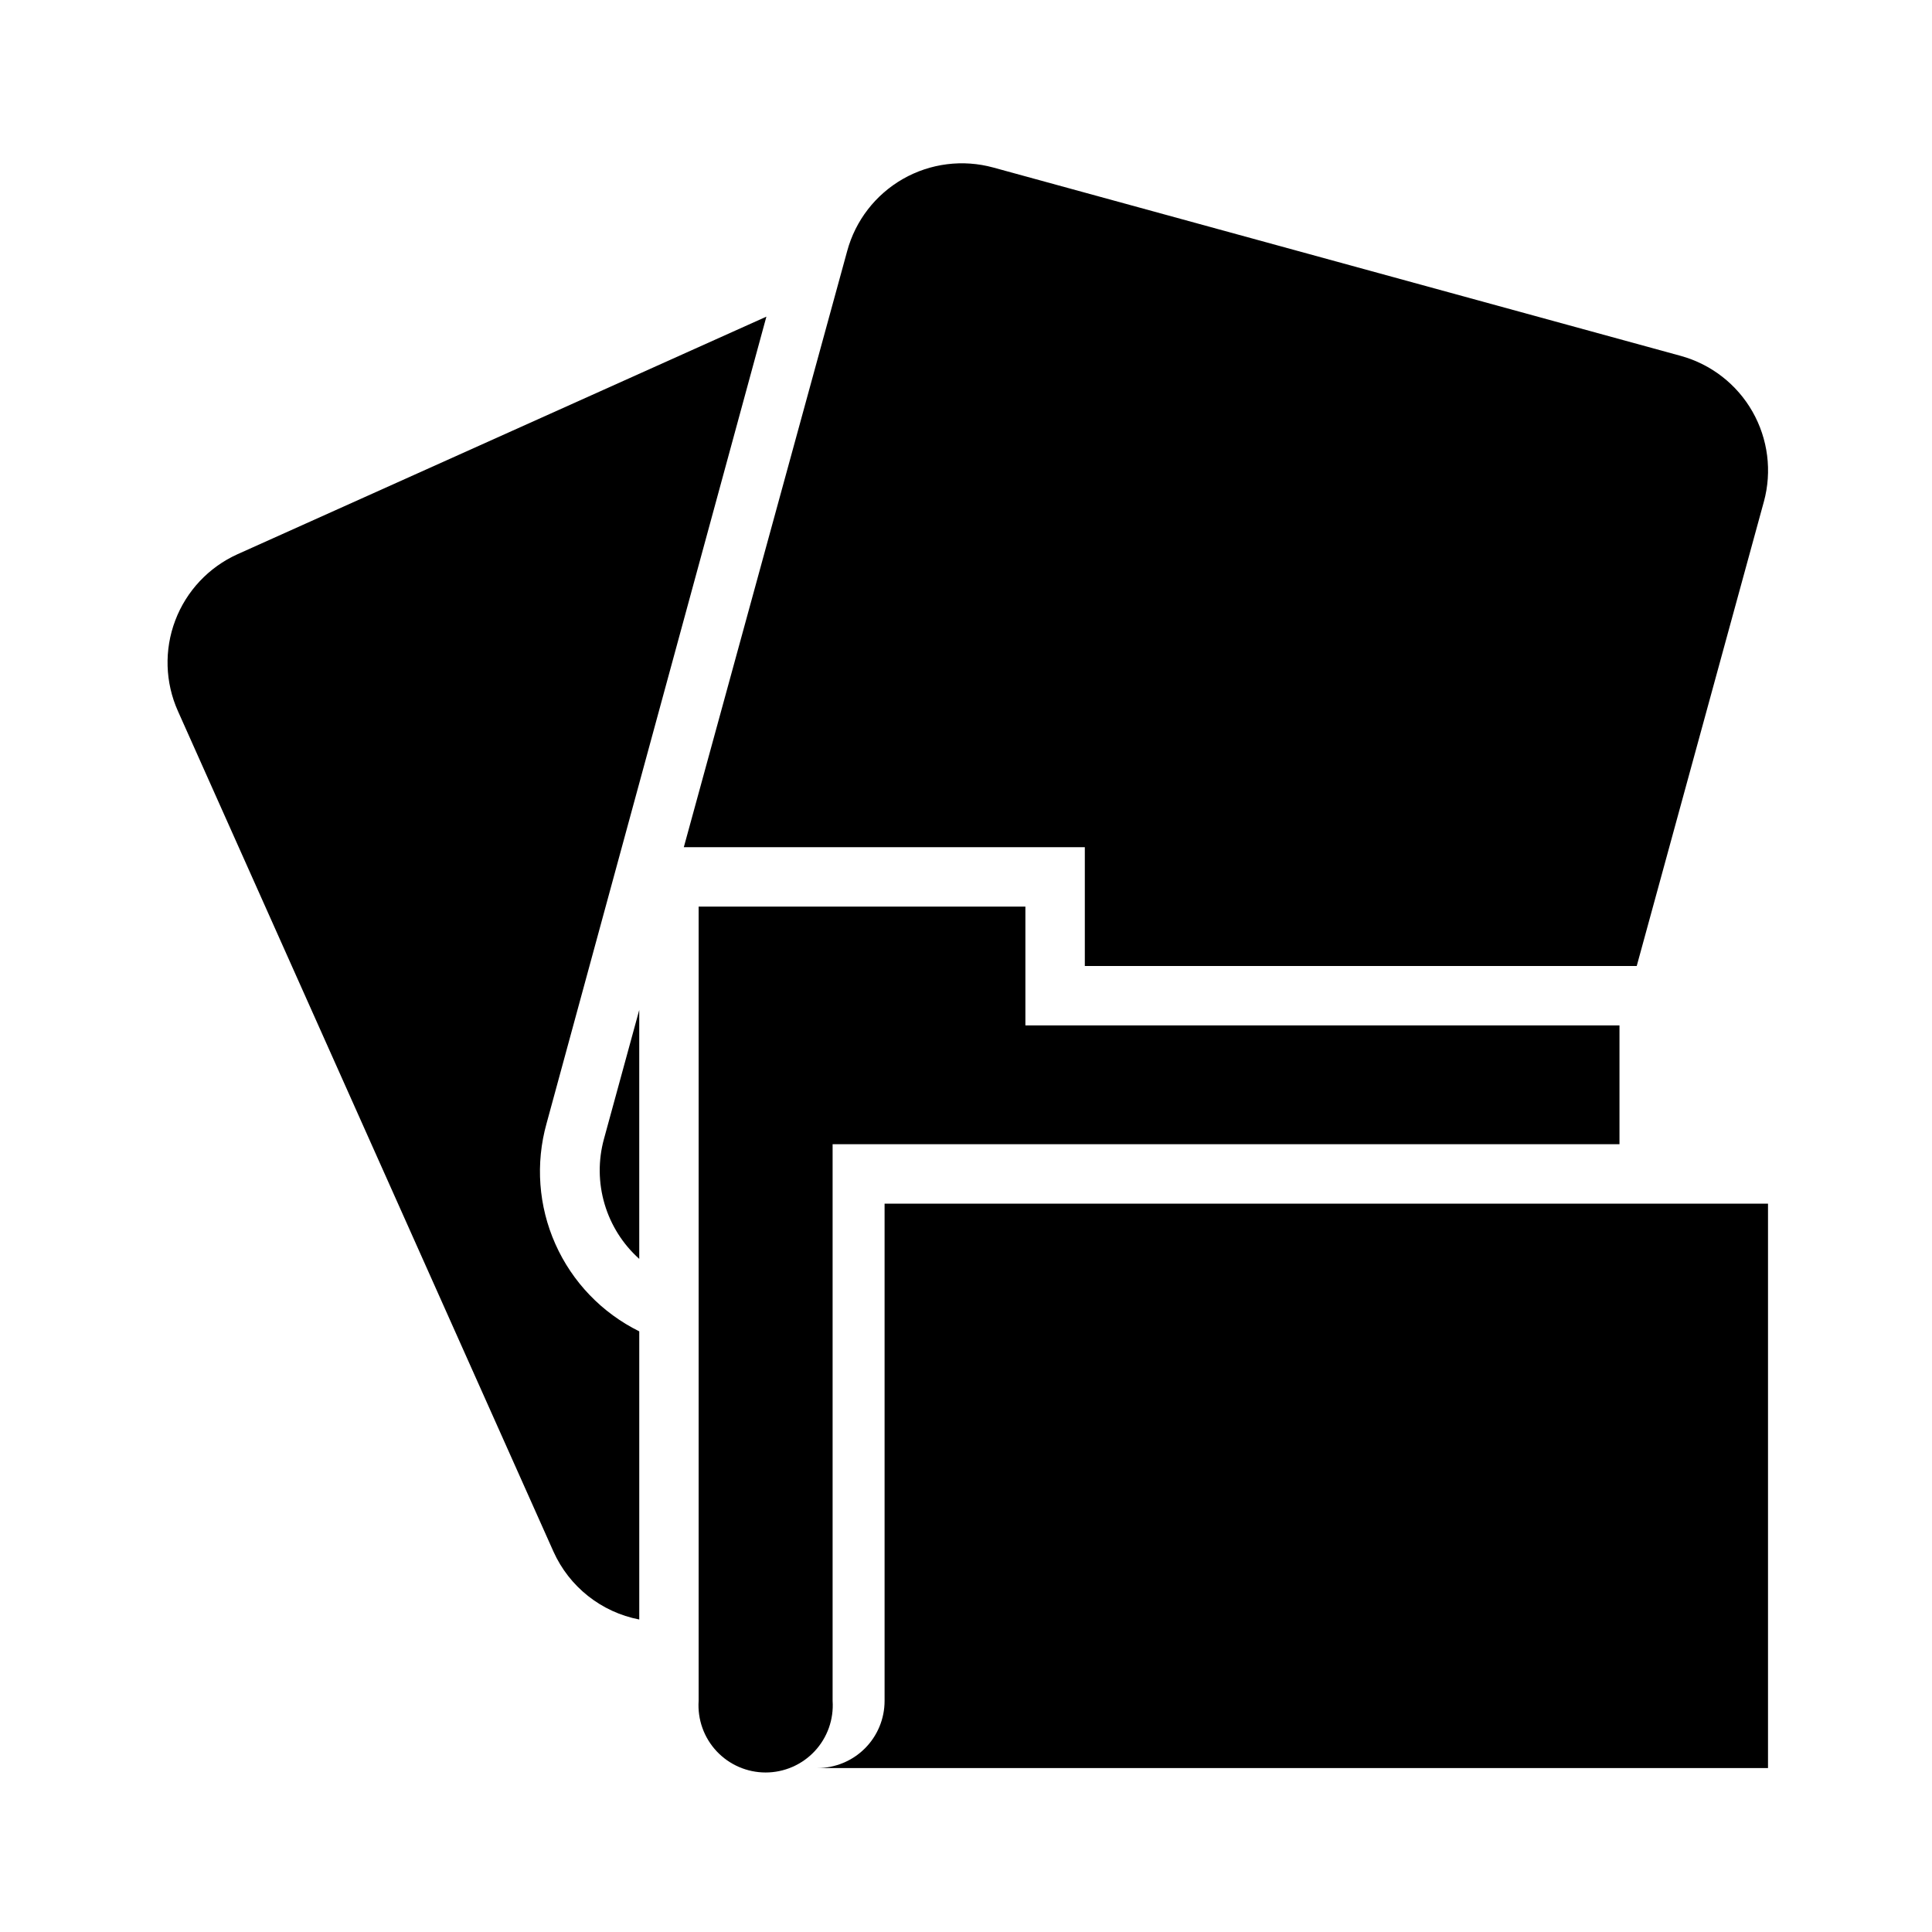
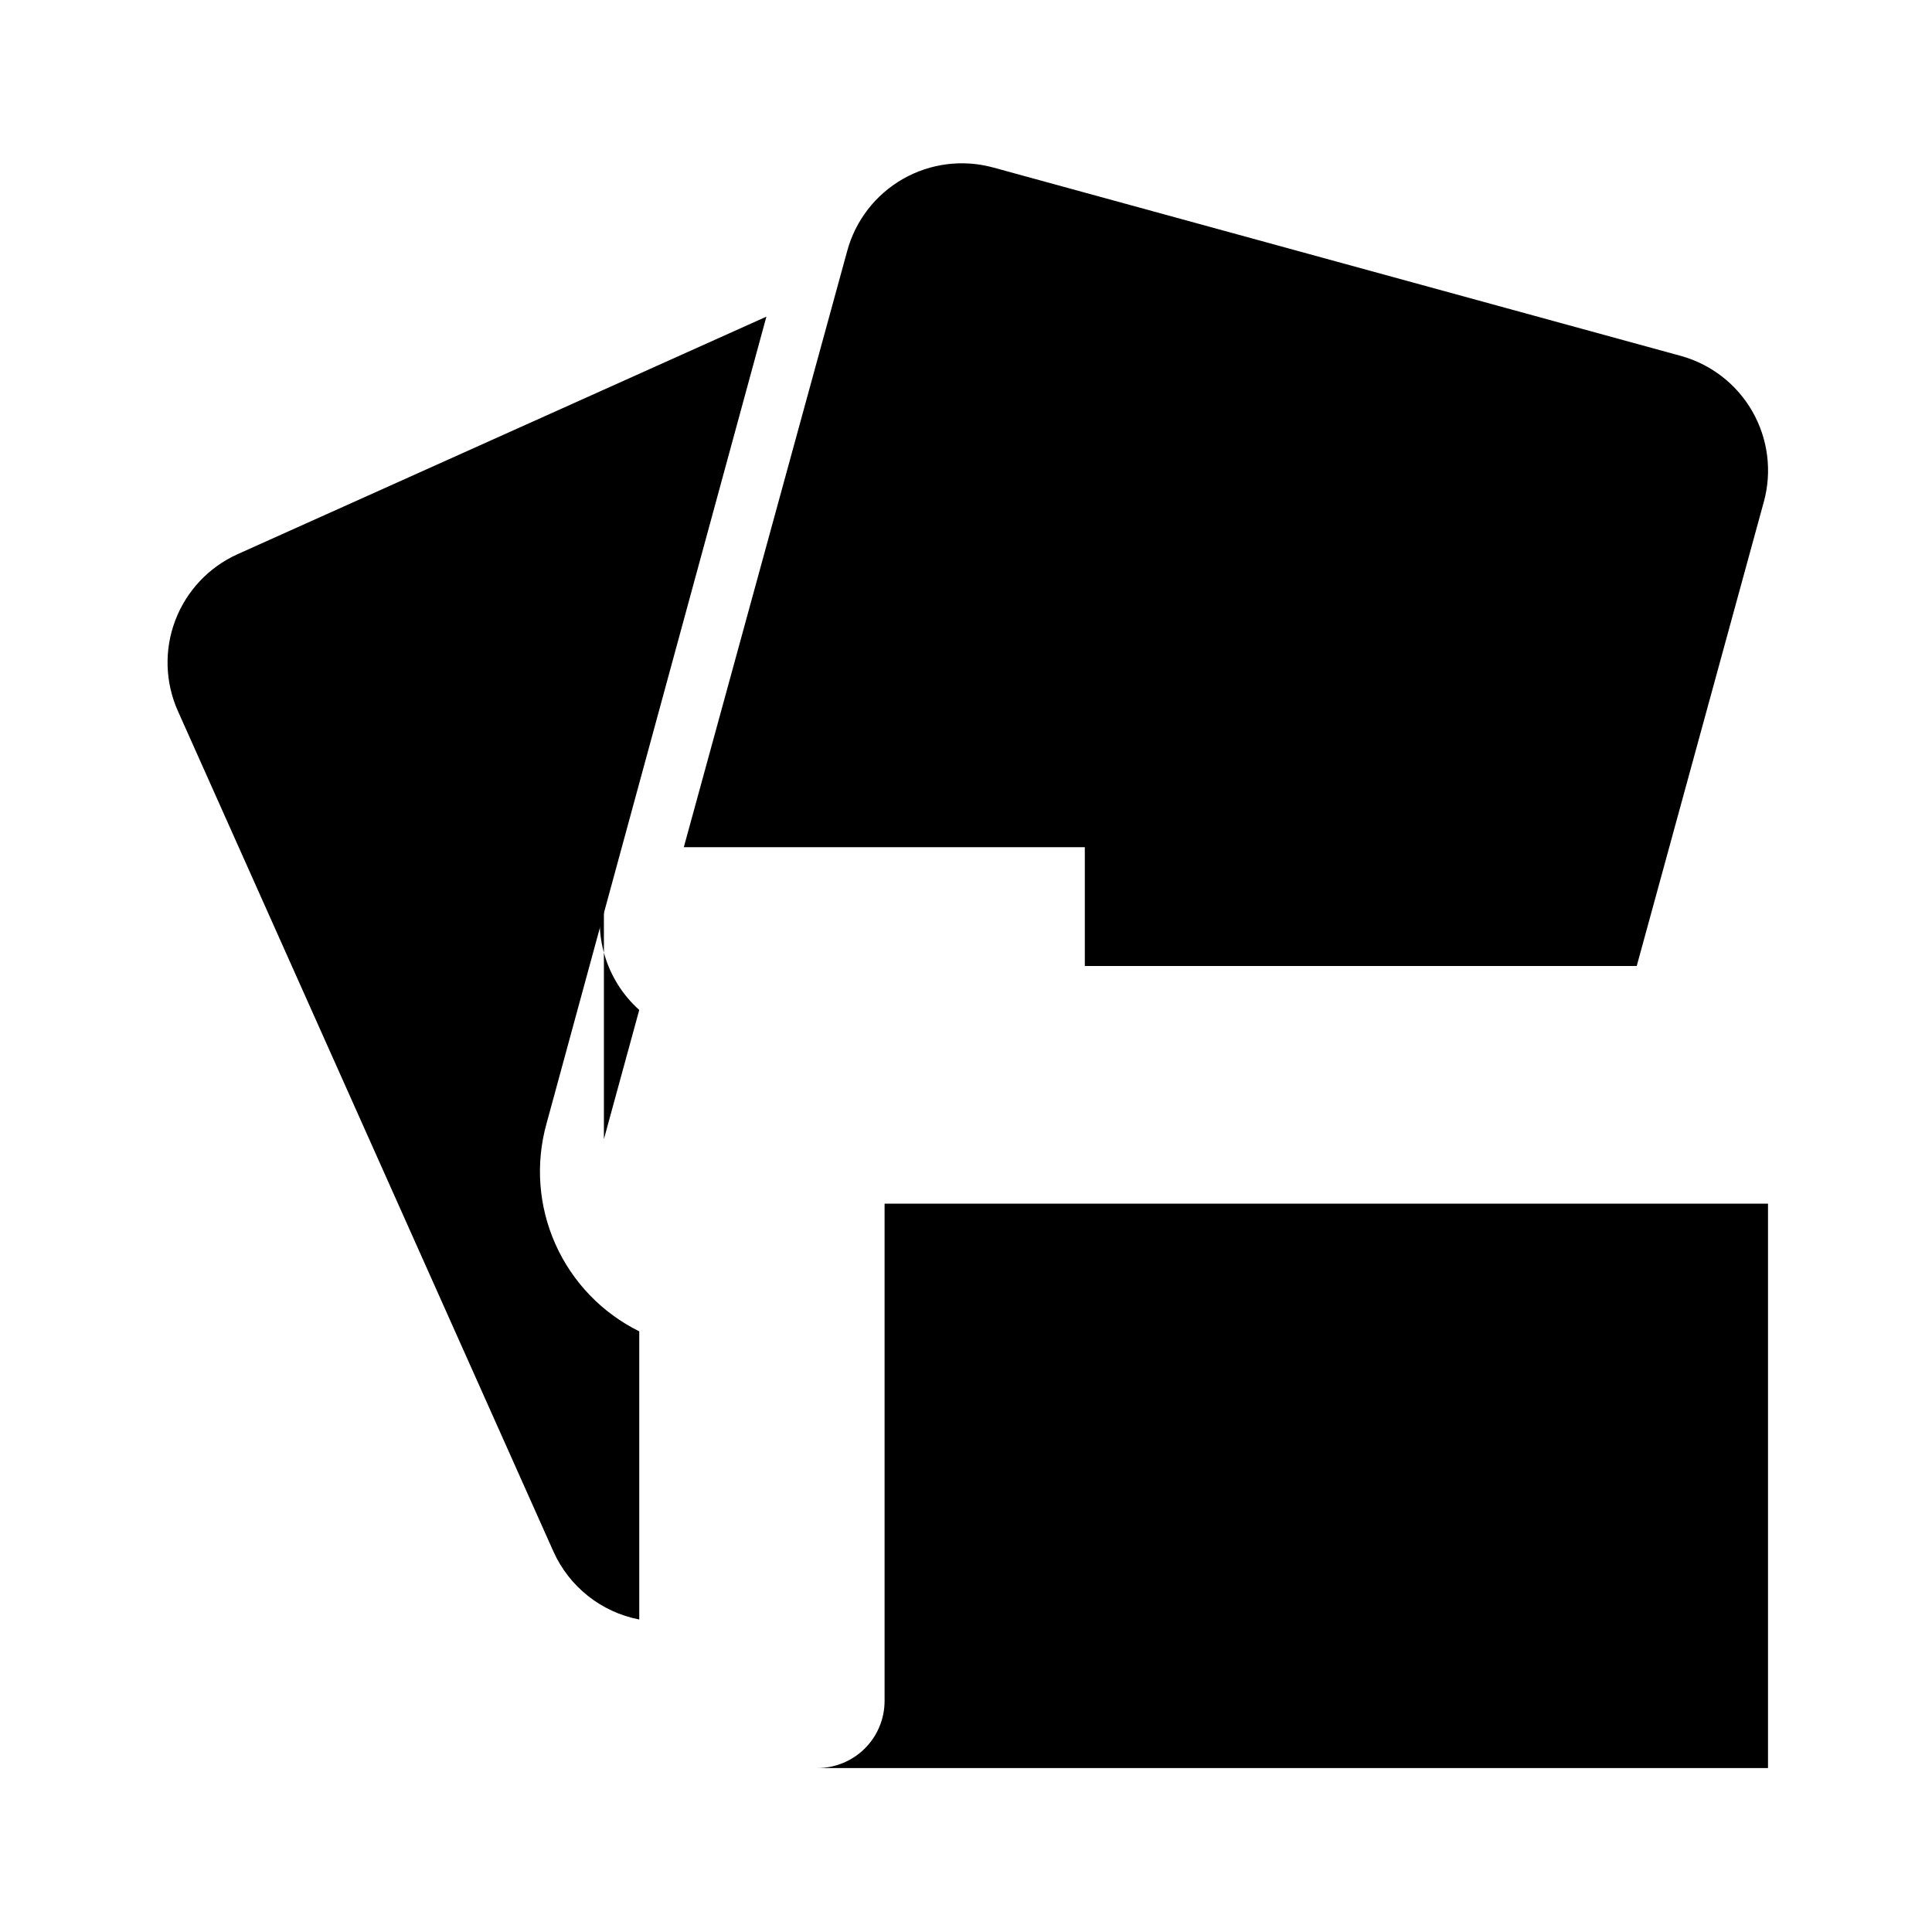
<svg xmlns="http://www.w3.org/2000/svg" fill="#000000" width="800px" height="800px" version="1.1" viewBox="144 144 512 512">
  <g>
    <path d="m612.54 462.98v149.57h-251.91c4.719 0 9.246-1.875 12.582-5.211 3.336-3.336 5.211-7.859 5.211-12.578v-131.78z" />
    <path d="m313.41 496.51v76.676c-10.066-1.949-18.555-8.672-22.75-18.027l-99.504-222.7c-3.406-7.602-3.664-16.246-0.711-24.035 2.949-7.789 8.867-14.094 16.457-17.531l140.2-62.977-58.254 213.8c-2.973 10.609-2.148 21.922 2.34 31.984 4.484 10.062 12.344 18.242 22.223 23.121z" />
-     <path d="m304.04 445.89 9.367-34.242v65.969c-4.352-3.898-7.531-8.93-9.184-14.535-1.656-5.602-1.719-11.555-0.184-17.191z" />
+     <path d="m304.04 445.89 9.367-34.242c-4.352-3.898-7.531-8.93-9.184-14.535-1.656-5.602-1.719-11.555-0.184-17.191z" />
    <path d="m611.44 276.96-33.691 123.04h-146.26v-31.488h-106.27l43.297-157.99c2.191-8.078 7.504-14.949 14.773-19.102 7.266-4.148 15.887-5.234 23.957-3.019l182.16 49.91h-0.004c8.047 2.207 14.887 7.519 19.02 14.766 4.129 7.246 5.219 15.836 3.023 23.883z" />
-     <path d="m364.65 447.23h208.53v-31.488h-157.44v-31.488h-86.594v210.5c-0.324 4.91 1.398 9.742 4.762 13.336 3.363 3.594 8.066 5.637 12.992 5.637 4.922 0 9.625-2.043 12.992-5.637 3.363-3.594 5.086-8.426 4.758-13.336z" />
  </g>
</svg>